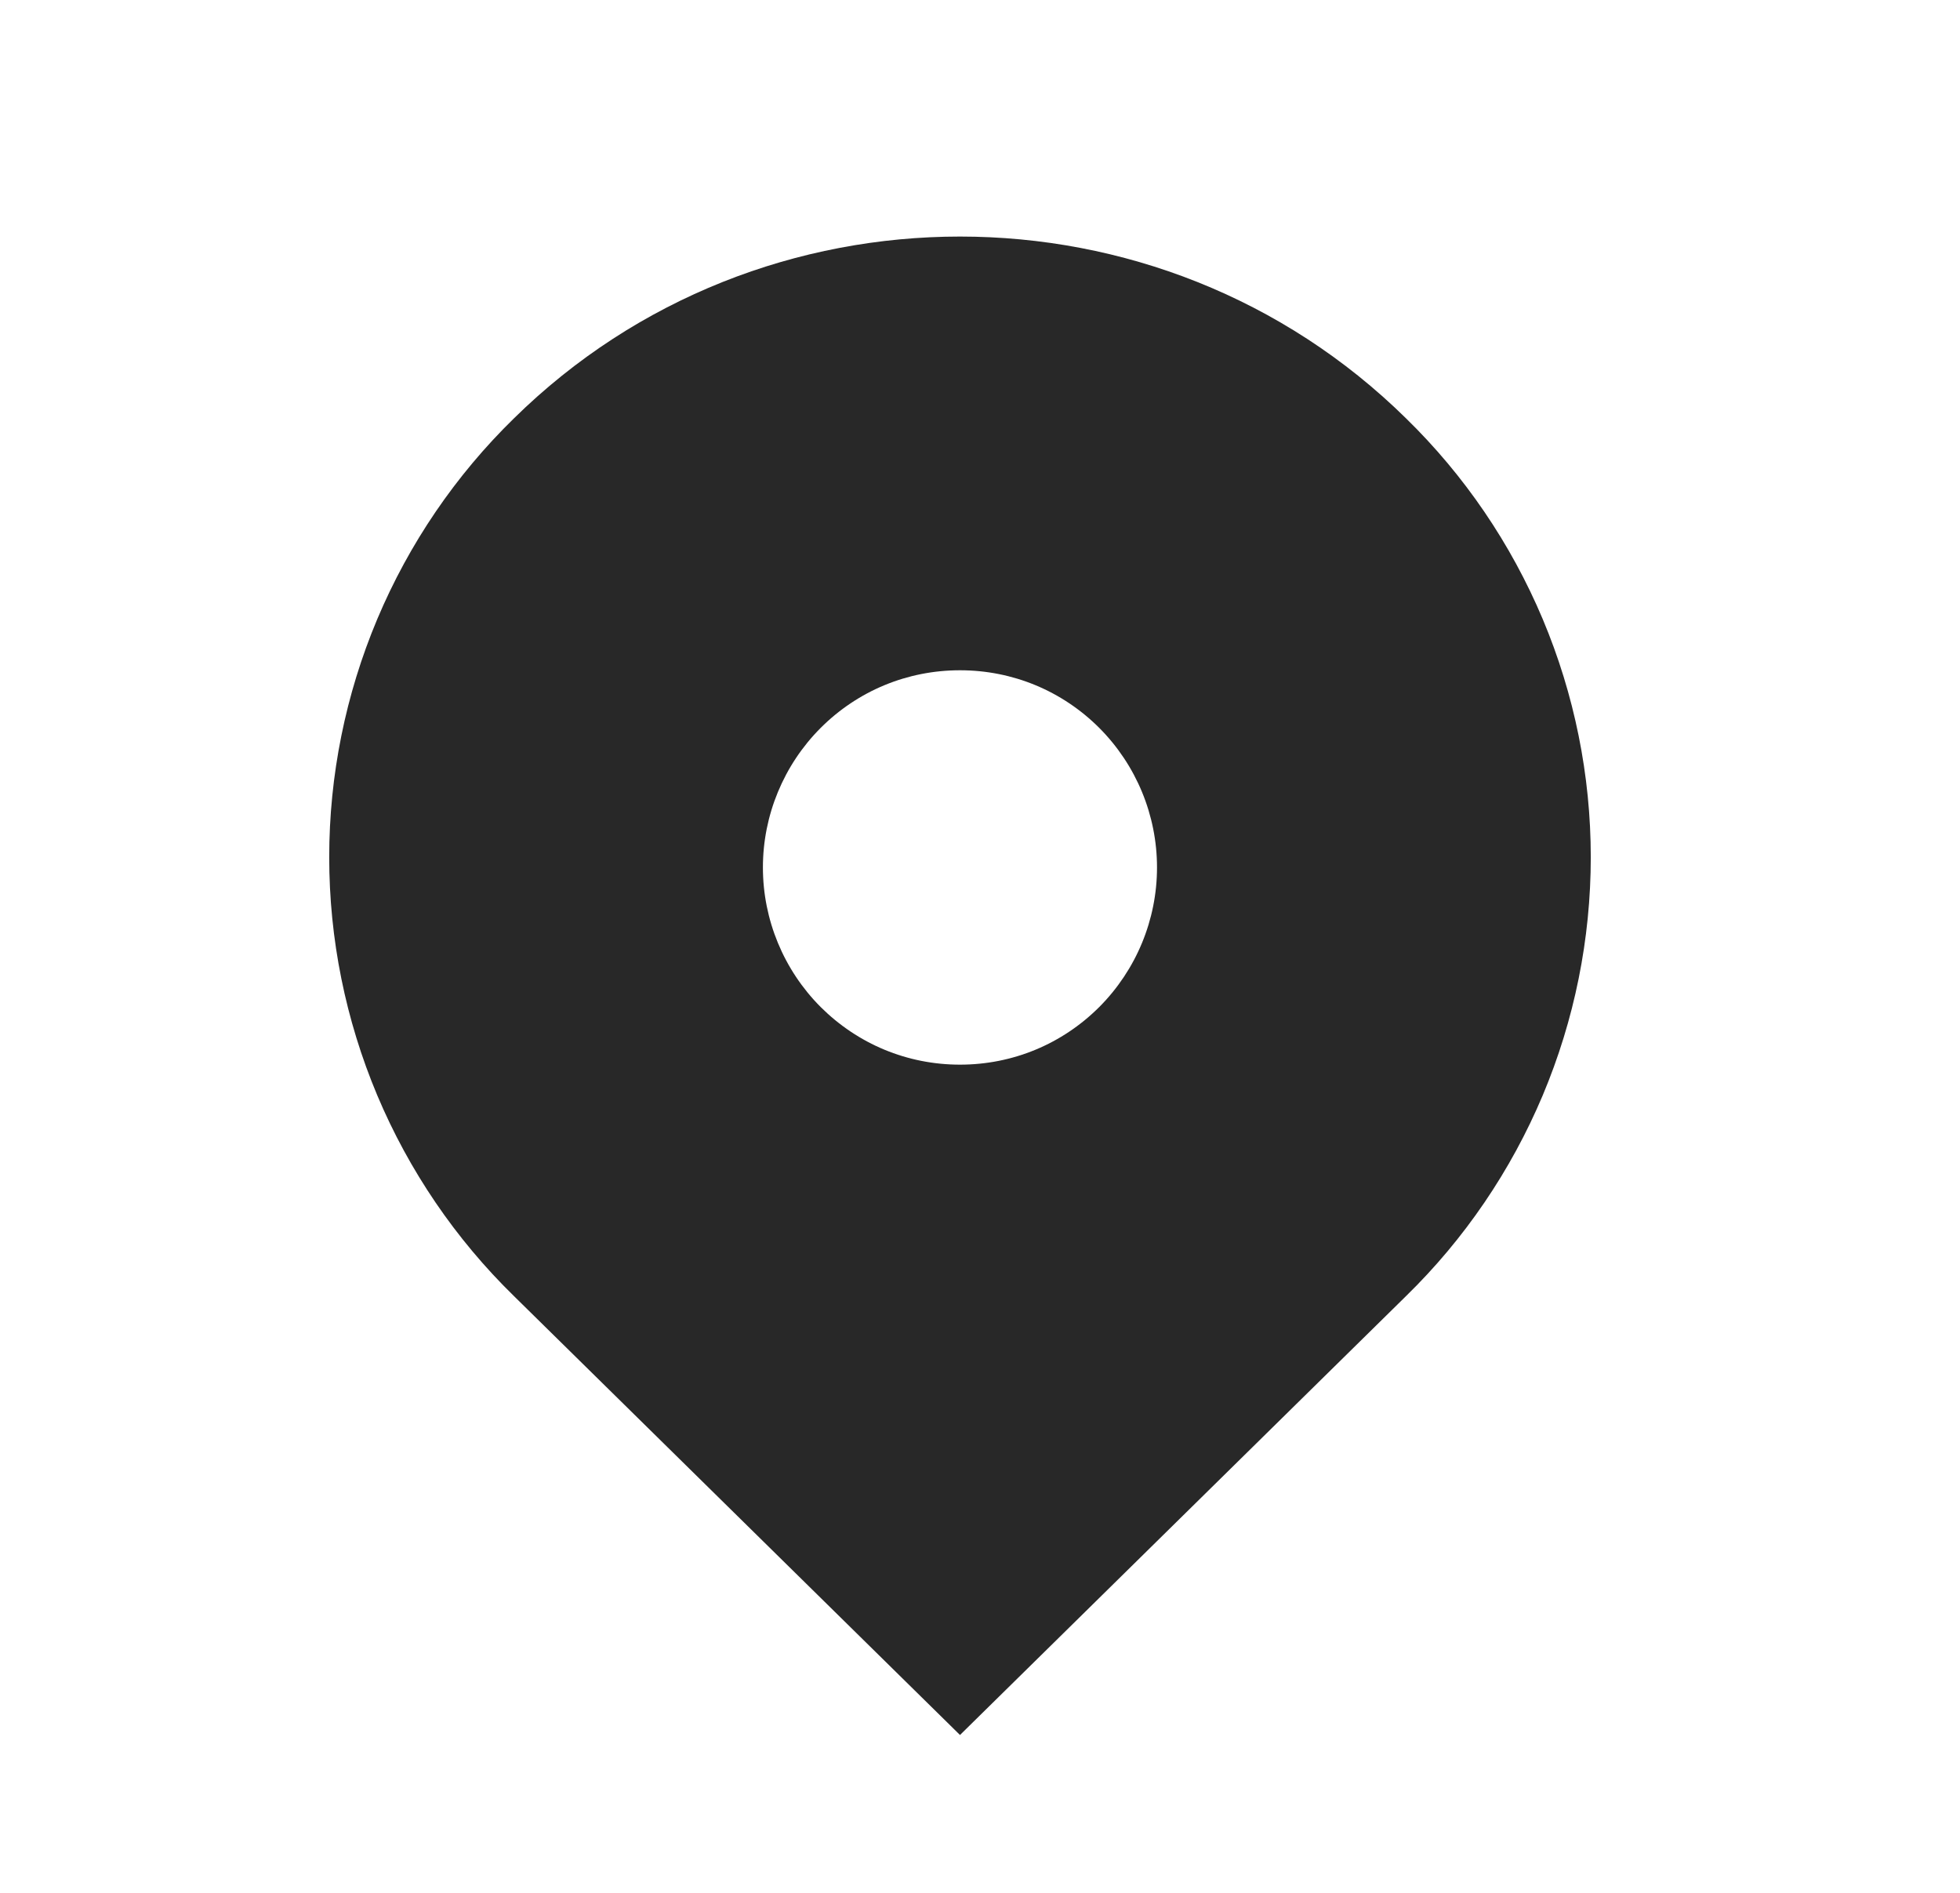
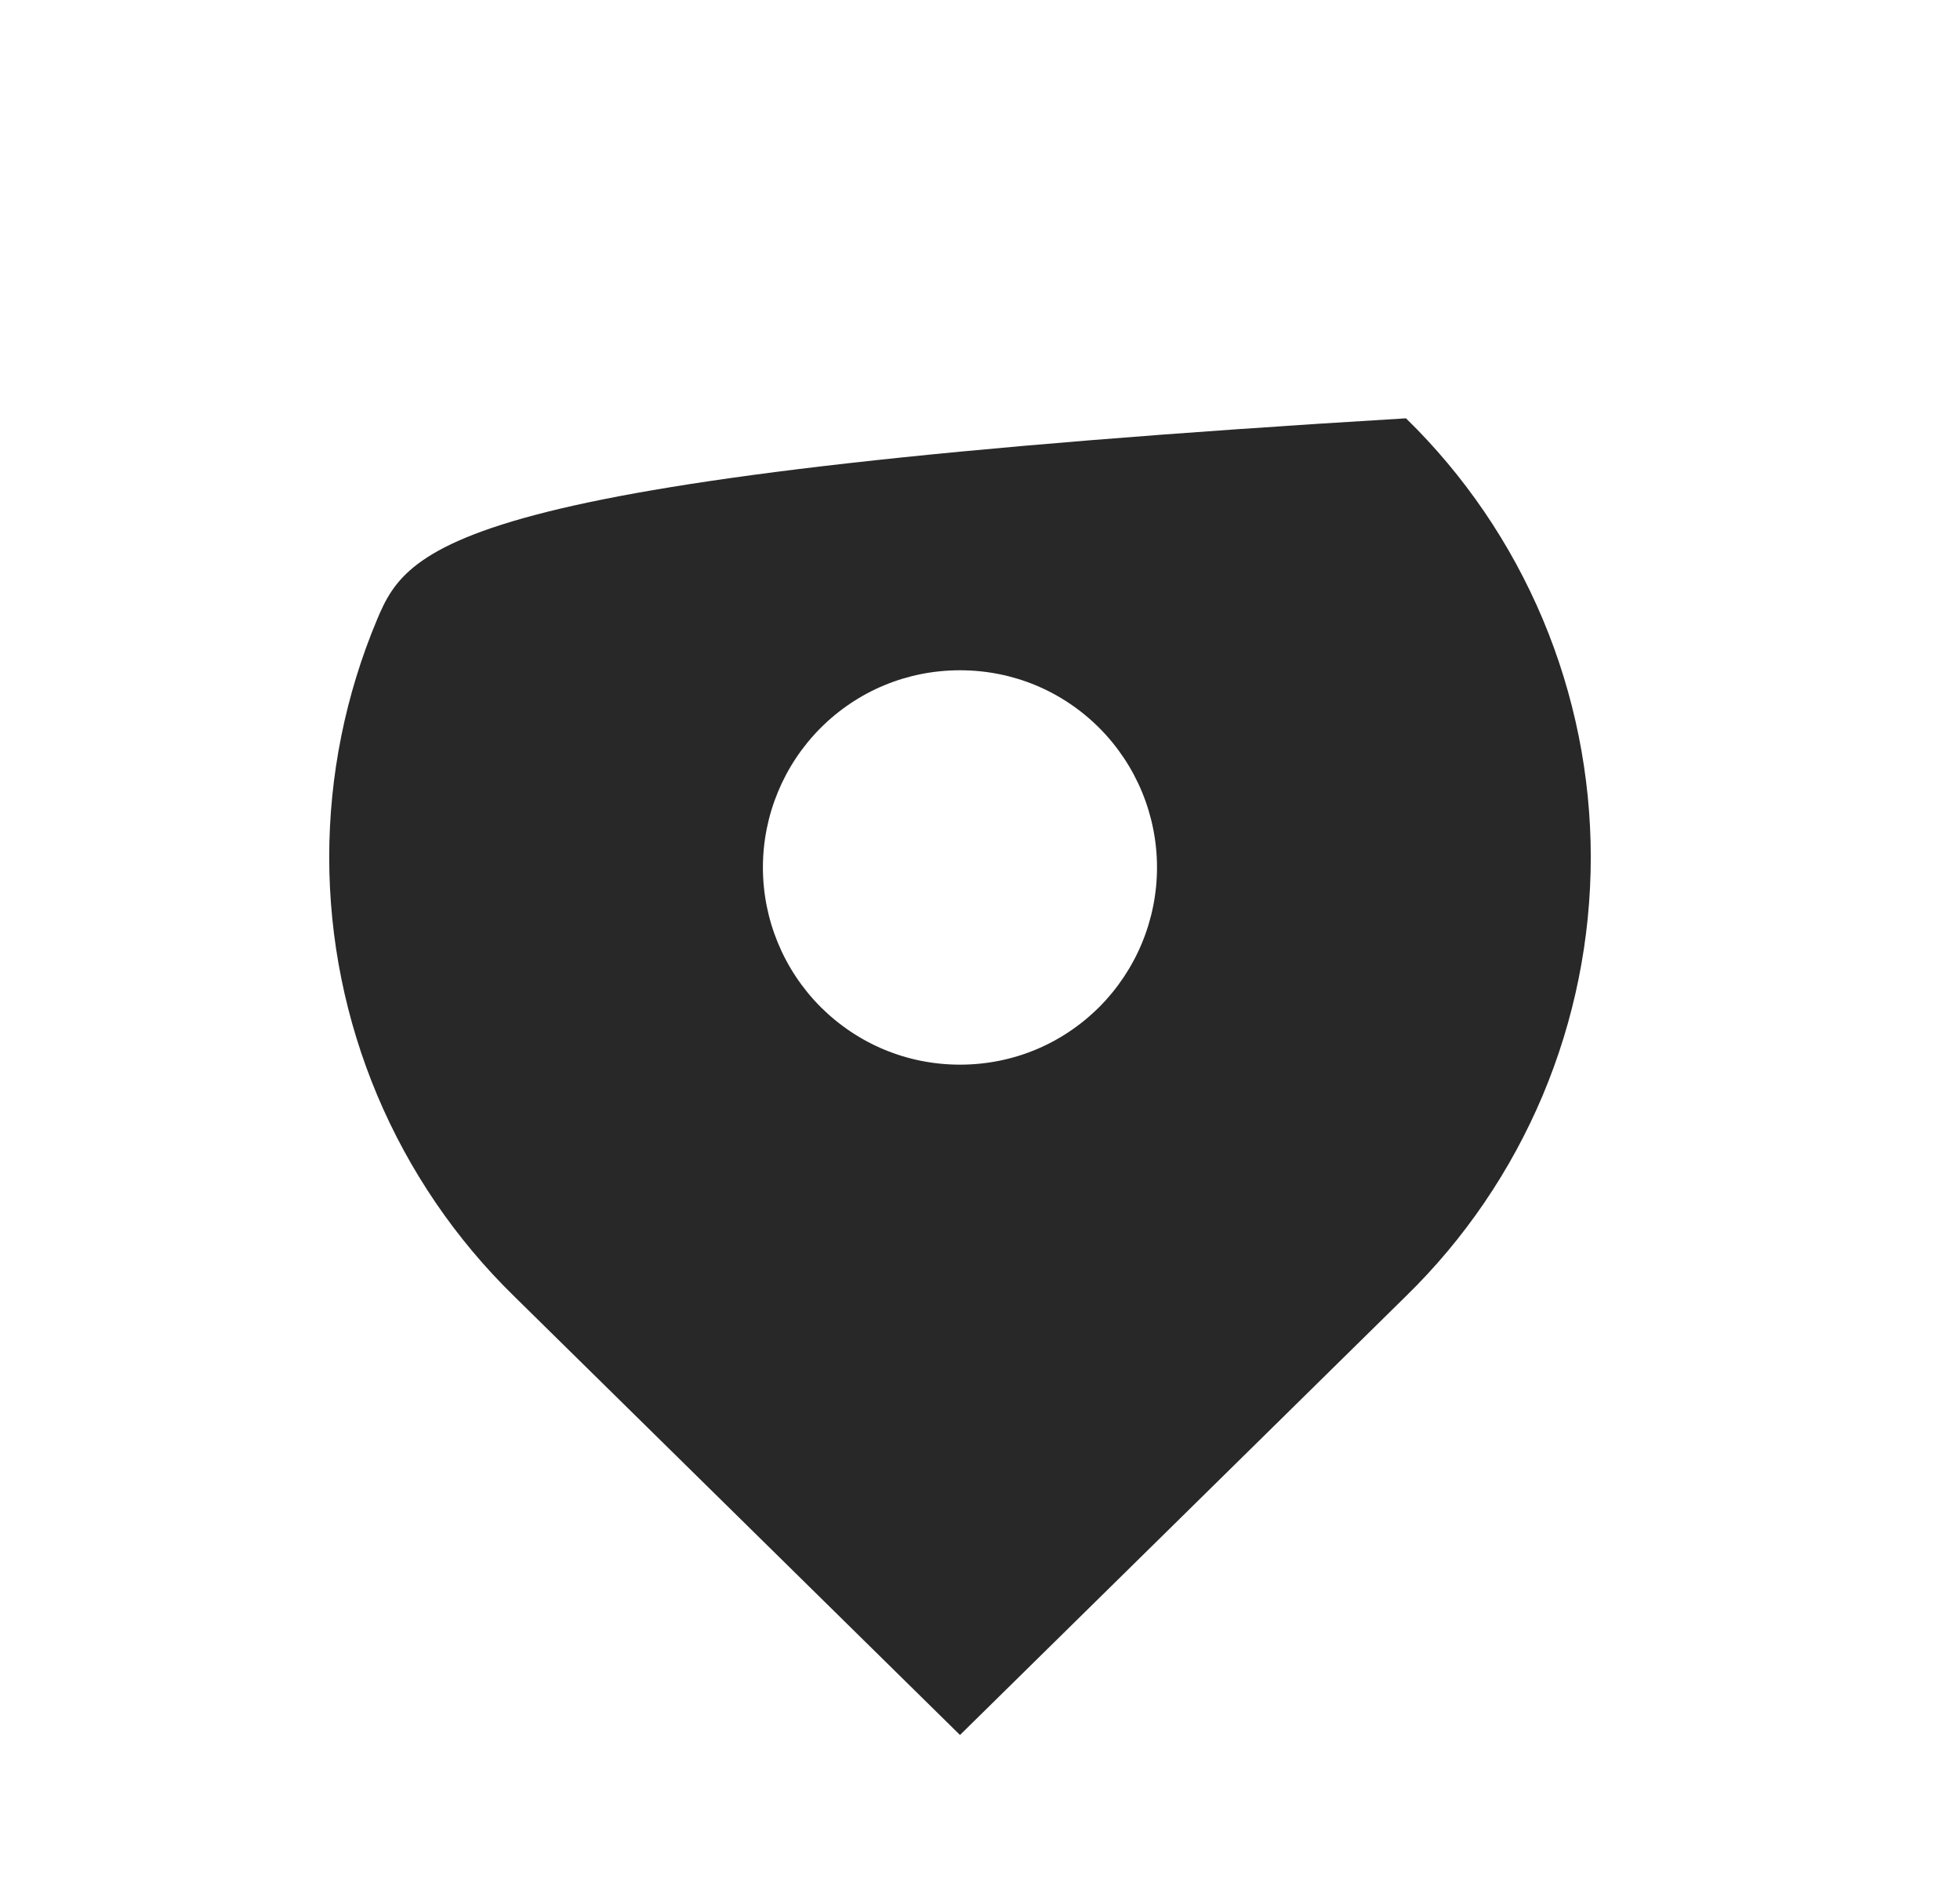
<svg xmlns="http://www.w3.org/2000/svg" width="29" height="28" viewBox="0 0 29 28" fill="none">
-   <path d="M20.803 6.188C17.159 2.603 11.249 2.603 7.605 6.188C6.739 7.033 6.052 8.043 5.582 9.158C5.113 10.273 4.871 11.471 4.871 12.68C4.871 13.89 5.113 15.088 5.582 16.203C6.052 17.318 6.739 18.328 7.605 19.173L14.204 25.665L20.803 19.173C21.669 18.328 22.356 17.318 22.826 16.203C23.295 15.088 23.537 13.89 23.537 12.68C23.537 11.471 23.295 10.273 22.826 9.158C22.356 8.043 21.669 7.033 20.803 6.188ZM14.204 15.749C13.424 15.749 12.693 15.445 12.141 14.895C11.595 14.347 11.288 13.605 11.288 12.832C11.288 12.059 11.595 11.317 12.141 10.769C12.691 10.219 13.424 9.915 14.204 9.915C14.983 9.915 15.716 10.219 16.266 10.769C16.812 11.317 17.119 12.059 17.119 12.832C17.119 13.605 16.812 14.347 16.266 14.895C15.716 15.445 14.983 15.749 14.204 15.749Z" fill="#282828" />
+   <path d="M20.803 6.188C6.739 7.033 6.052 8.043 5.582 9.158C5.113 10.273 4.871 11.471 4.871 12.68C4.871 13.89 5.113 15.088 5.582 16.203C6.052 17.318 6.739 18.328 7.605 19.173L14.204 25.665L20.803 19.173C21.669 18.328 22.356 17.318 22.826 16.203C23.295 15.088 23.537 13.89 23.537 12.68C23.537 11.471 23.295 10.273 22.826 9.158C22.356 8.043 21.669 7.033 20.803 6.188ZM14.204 15.749C13.424 15.749 12.693 15.445 12.141 14.895C11.595 14.347 11.288 13.605 11.288 12.832C11.288 12.059 11.595 11.317 12.141 10.769C12.691 10.219 13.424 9.915 14.204 9.915C14.983 9.915 15.716 10.219 16.266 10.769C16.812 11.317 17.119 12.059 17.119 12.832C17.119 13.605 16.812 14.347 16.266 14.895C15.716 15.445 14.983 15.749 14.204 15.749Z" fill="#282828" />
</svg>